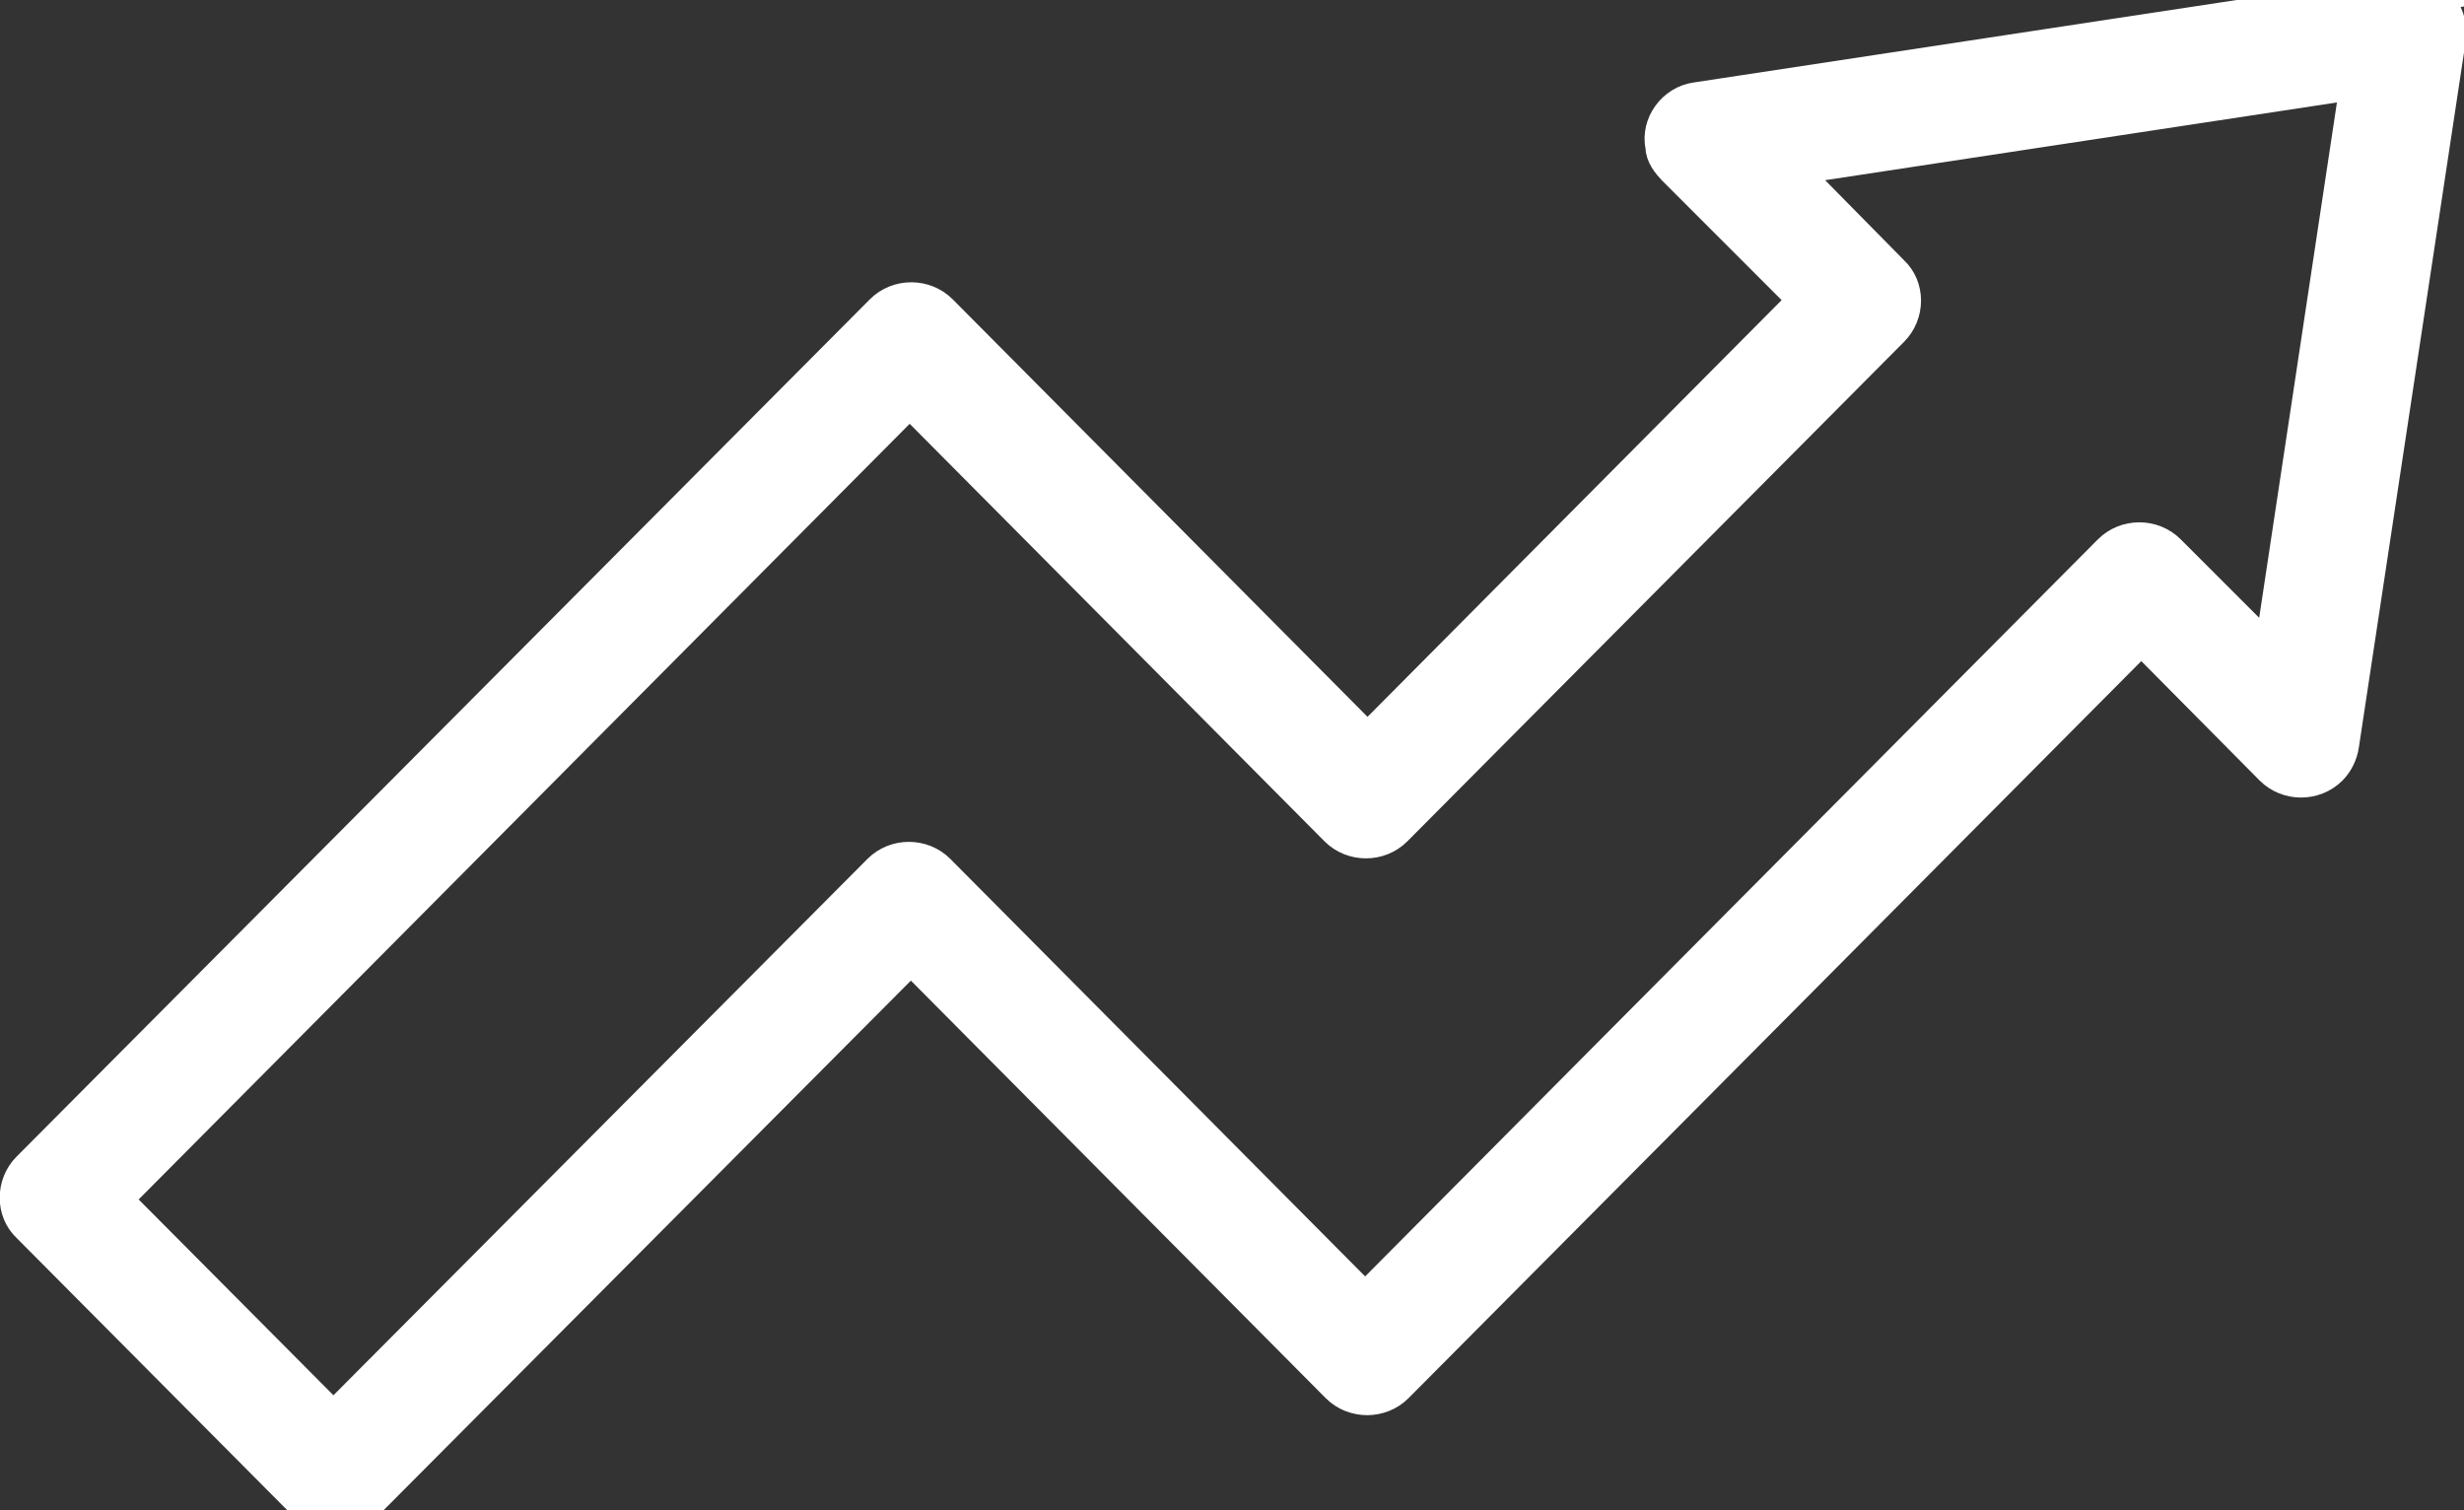
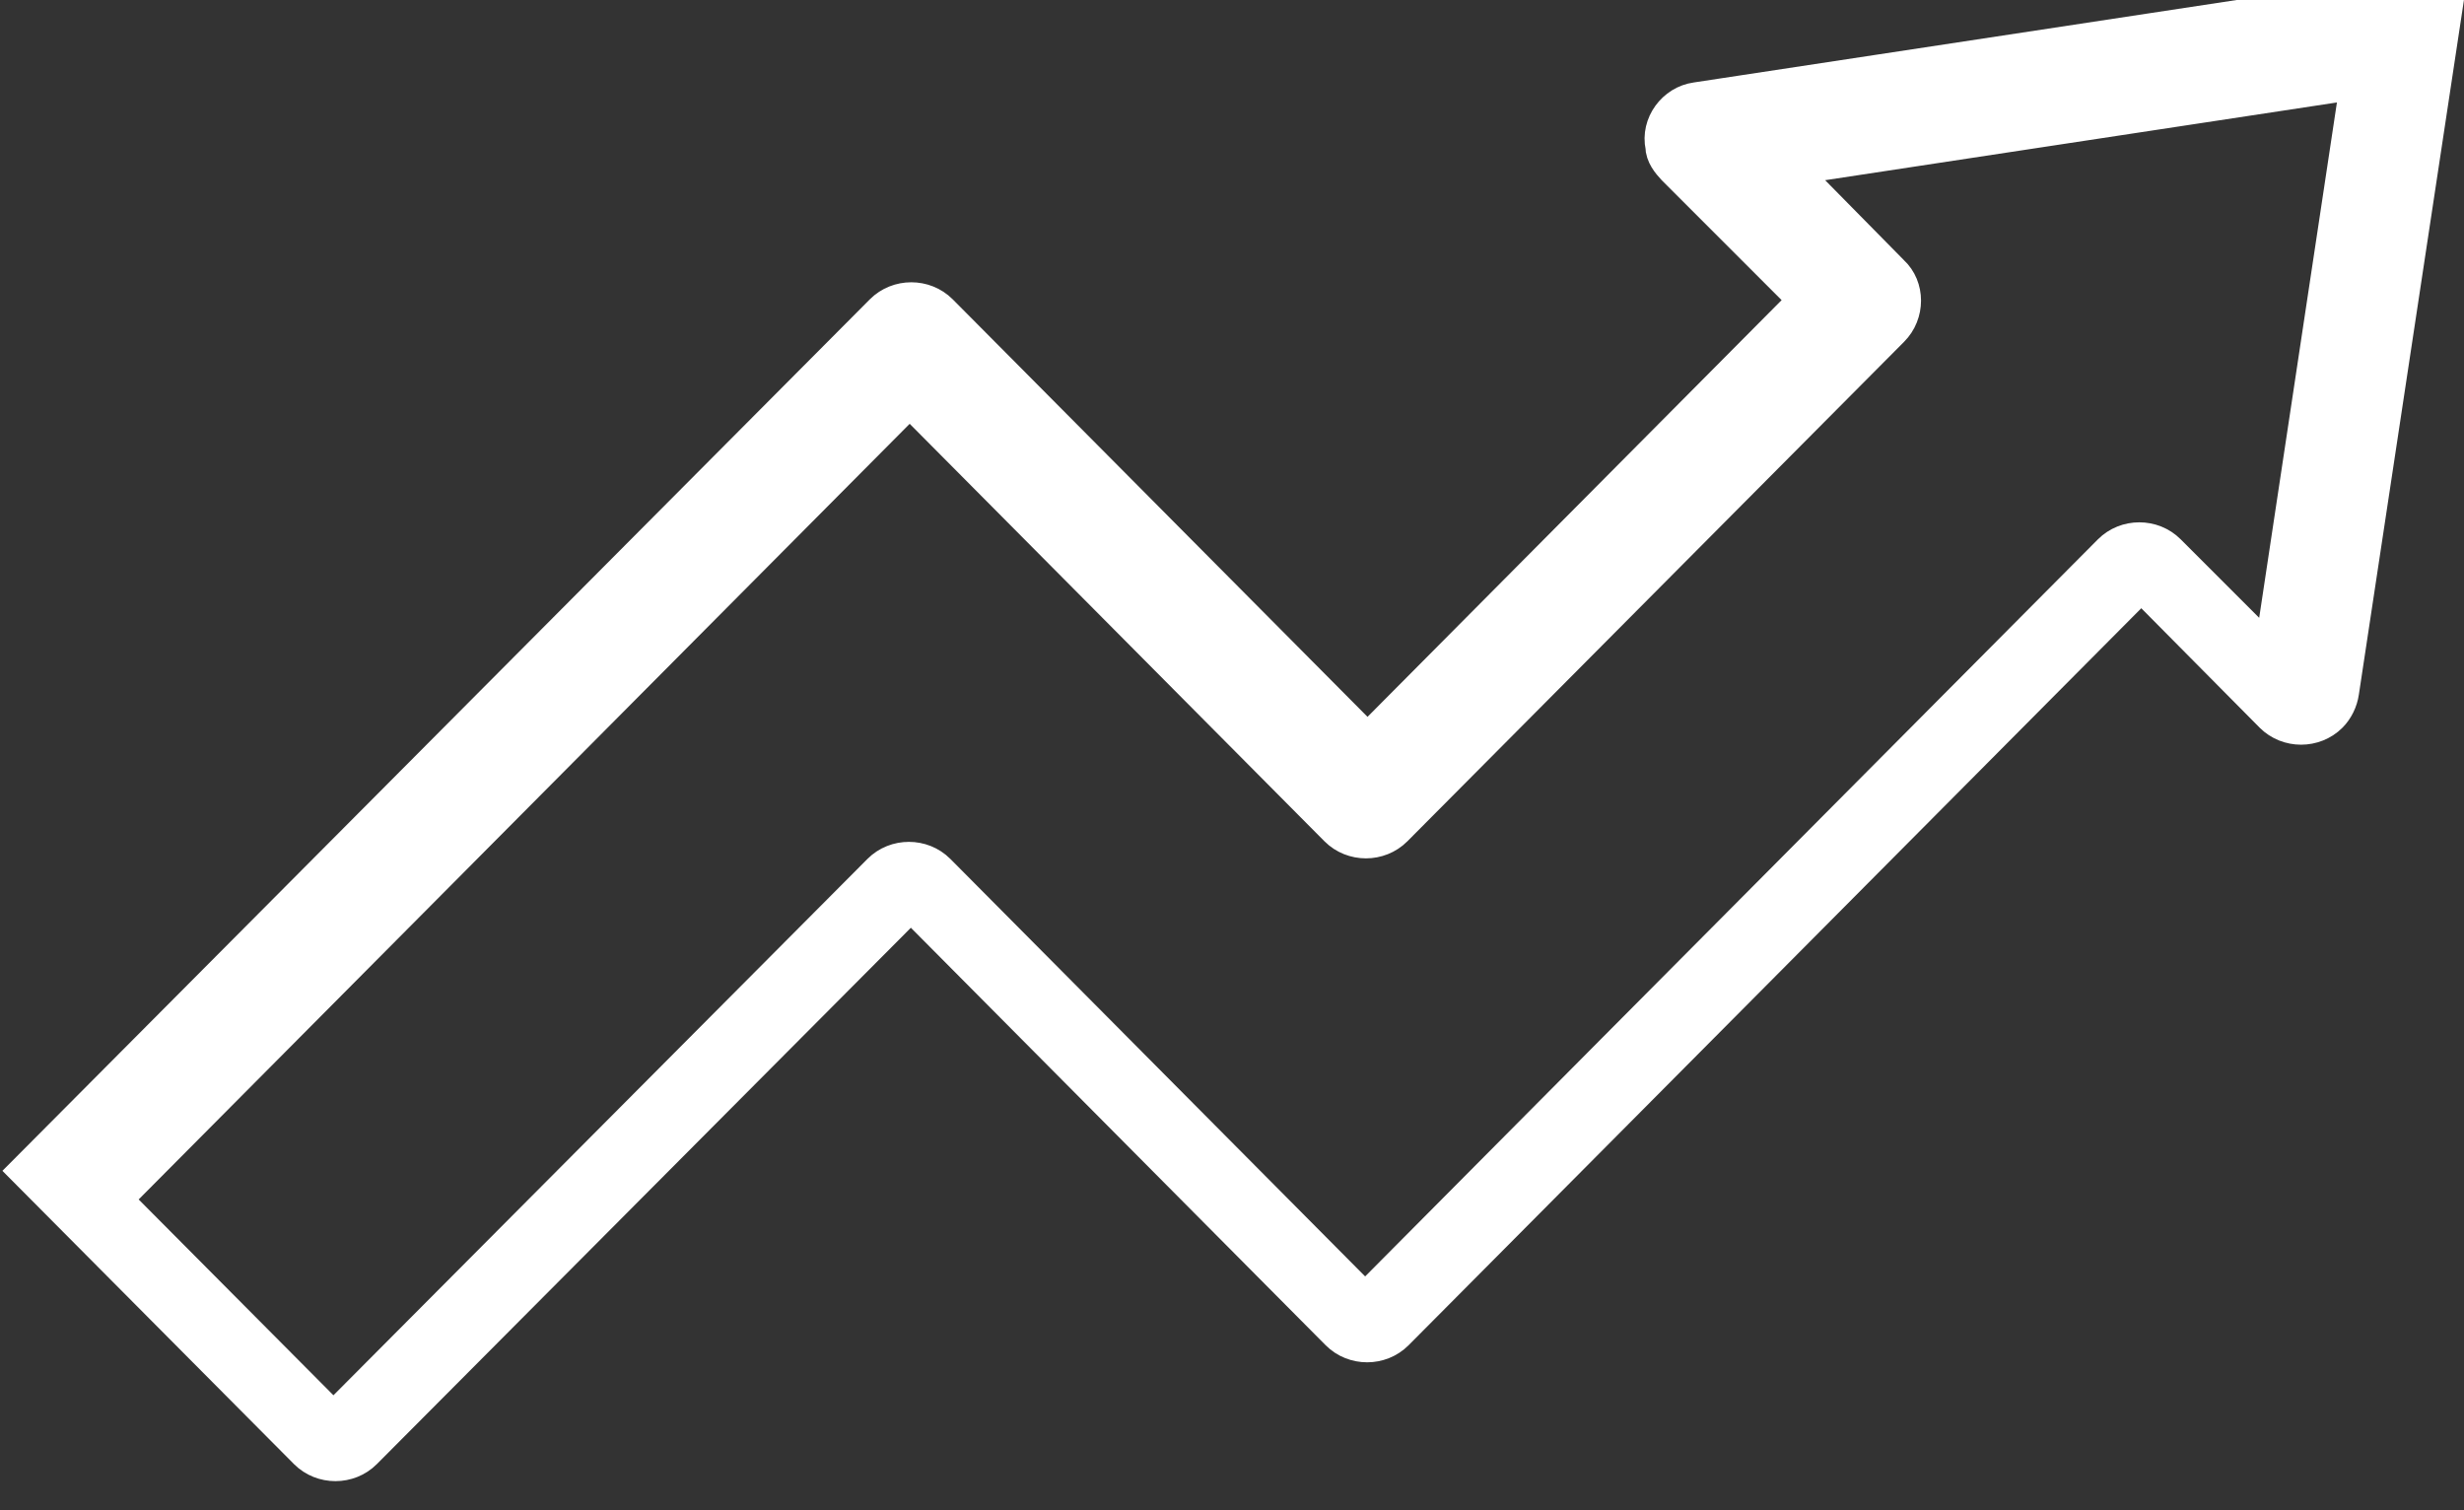
<svg xmlns="http://www.w3.org/2000/svg" id="Layer_2" version="1.1" viewBox="0 0 620 380">
  <rect x="0" y="0" width="620" height="380" fill="#333333" stroke="none" />
  <defs>
    <style>
      .st0 {
        fill: #fff;
        stroke: #fff;
        stroke-miterlimit: 340.7;
        stroke-width: 10.2px;
      }
    </style>
  </defs>
  <g id="Layer_1-2">
-     <path class="st0" d="M604-1.1l-177.1,26.9c-5.1.7-8.9,5.8-7.8,10.9,0,2,1.4,3.7,2.7,5.1l33.7,33.7-111.4,112.1-108-108.7c-3.7-3.7-9.9-3.7-13.6,0h0L7.8,294.6c-3.7,3.7-3.7,9.9,0,13.3l69.8,70.2c3.7,3.7,9.9,3.7,13.6,0h0l138-138.6,108,108.7c3.7,3.7,9.9,3.7,13.6,0h0l69.8-70.2,118.2-118.9,33.4,33.7c3.7,3.7,9.9,3.7,13.6,0,1.4-1.4,2.4-3.4,2.7-5.5l26.9-177.8c.7-5.1-2.7-10.2-8.2-10.9h-2.7l-.7.3ZM594.1,19.7l-22.1,146.5-26.9-26.9c-3.7-3.7-9.9-3.7-13.6,0h0l-125,125.7-63,63.4-108-108.7c-3.7-3.7-9.9-3.7-13.6,0h0l-138,138.6-56.2-56.5L228.9,99.4l108,108.7c3.7,3.7,9.9,3.7,13.6,0h0l125-125.7c3.7-3.7,3.7-9.9,0-13.3l-26.9-27.3,145.5-22.1h0Z" />
+     <path class="st0" d="M604-1.1l-177.1,26.9c-5.1.7-8.9,5.8-7.8,10.9,0,2,1.4,3.7,2.7,5.1l33.7,33.7-111.4,112.1-108-108.7c-3.7-3.7-9.9-3.7-13.6,0h0L7.8,294.6l69.8,70.2c3.7,3.7,9.9,3.7,13.6,0h0l138-138.6,108,108.7c3.7,3.7,9.9,3.7,13.6,0h0l69.8-70.2,118.2-118.9,33.4,33.7c3.7,3.7,9.9,3.7,13.6,0,1.4-1.4,2.4-3.4,2.7-5.5l26.9-177.8c.7-5.1-2.7-10.2-8.2-10.9h-2.7l-.7.3ZM594.1,19.7l-22.1,146.5-26.9-26.9c-3.7-3.7-9.9-3.7-13.6,0h0l-125,125.7-63,63.4-108-108.7c-3.7-3.7-9.9-3.7-13.6,0h0l-138,138.6-56.2-56.5L228.9,99.4l108,108.7c3.7,3.7,9.9,3.7,13.6,0h0l125-125.7c3.7-3.7,3.7-9.9,0-13.3l-26.9-27.3,145.5-22.1h0Z" />
  </g>
</svg>